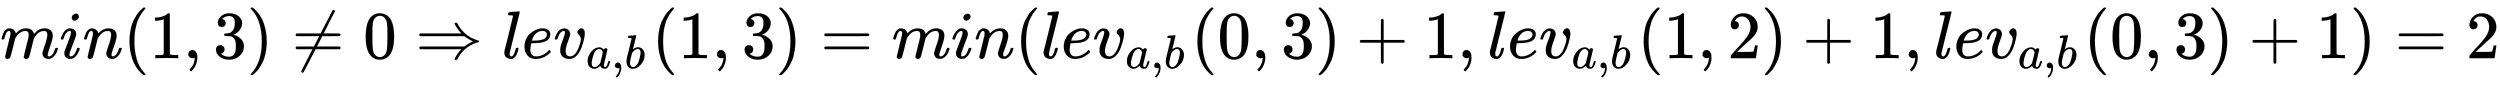
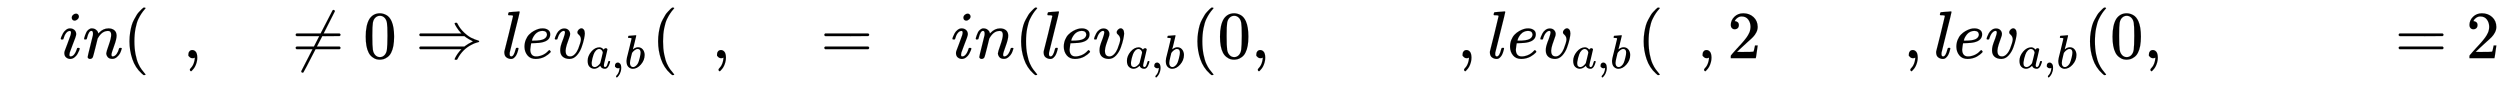
<svg xmlns="http://www.w3.org/2000/svg" xmlns:xlink="http://www.w3.org/1999/xlink" width="86.112ex" height="3.009ex" style="vertical-align: -1.005ex;" viewBox="0 -863.1 37075.9 1295.7" role="img" focusable="false" aria-labelledby="MathJax-SVG-1-Title">
  <title id="MathJax-SVG-1-Title">min(1, 3) \ne 0 \Rightarrow lev_{a, b}(1, 3) = min(lev_{a, b}(0, 3)+1, lev_{a, b}(1, 2)+1, lev_{a, b}(0, 3)+1) = 2</title>
  <defs aria-hidden="true">
-     <path stroke-width="1" id="E1-MJMATHI-6D" d="M21 287Q22 293 24 303T36 341T56 388T88 425T132 442T175 435T205 417T221 395T229 376L231 369Q231 367 232 367L243 378Q303 442 384 442Q401 442 415 440T441 433T460 423T475 411T485 398T493 385T497 373T500 364T502 357L510 367Q573 442 659 442Q713 442 746 415T780 336Q780 285 742 178T704 50Q705 36 709 31T724 26Q752 26 776 56T815 138Q818 149 821 151T837 153Q857 153 857 145Q857 144 853 130Q845 101 831 73T785 17T716 -10Q669 -10 648 17T627 73Q627 92 663 193T700 345Q700 404 656 404H651Q565 404 506 303L499 291L466 157Q433 26 428 16Q415 -11 385 -11Q372 -11 364 -4T353 8T350 18Q350 29 384 161L420 307Q423 322 423 345Q423 404 379 404H374Q288 404 229 303L222 291L189 157Q156 26 151 16Q138 -11 108 -11Q95 -11 87 -5T76 7T74 17Q74 30 112 181Q151 335 151 342Q154 357 154 369Q154 405 129 405Q107 405 92 377T69 316T57 280Q55 278 41 278H27Q21 284 21 287Z" />
    <path stroke-width="1" id="E1-MJMATHI-69" d="M184 600Q184 624 203 642T247 661Q265 661 277 649T290 619Q290 596 270 577T226 557Q211 557 198 567T184 600ZM21 287Q21 295 30 318T54 369T98 420T158 442Q197 442 223 419T250 357Q250 340 236 301T196 196T154 83Q149 61 149 51Q149 26 166 26Q175 26 185 29T208 43T235 78T260 137Q263 149 265 151T282 153Q302 153 302 143Q302 135 293 112T268 61T223 11T161 -11Q129 -11 102 10T74 74Q74 91 79 106T122 220Q160 321 166 341T173 380Q173 404 156 404H154Q124 404 99 371T61 287Q60 286 59 284T58 281T56 279T53 278T49 278T41 278H27Q21 284 21 287Z" />
    <path stroke-width="1" id="E1-MJMATHI-6E" d="M21 287Q22 293 24 303T36 341T56 388T89 425T135 442Q171 442 195 424T225 390T231 369Q231 367 232 367L243 378Q304 442 382 442Q436 442 469 415T503 336T465 179T427 52Q427 26 444 26Q450 26 453 27Q482 32 505 65T540 145Q542 153 560 153Q580 153 580 145Q580 144 576 130Q568 101 554 73T508 17T439 -10Q392 -10 371 17T350 73Q350 92 386 193T423 345Q423 404 379 404H374Q288 404 229 303L222 291L189 157Q156 26 151 16Q138 -11 108 -11Q95 -11 87 -5T76 7T74 17Q74 30 112 180T152 343Q153 348 153 366Q153 405 129 405Q91 405 66 305Q60 285 60 284Q58 278 41 278H27Q21 284 21 287Z" />
    <path stroke-width="1" id="E1-MJMAIN-28" d="M94 250Q94 319 104 381T127 488T164 576T202 643T244 695T277 729T302 750H315H319Q333 750 333 741Q333 738 316 720T275 667T226 581T184 443T167 250T184 58T225 -81T274 -167T316 -220T333 -241Q333 -250 318 -250H315H302L274 -226Q180 -141 137 -14T94 250Z" />
-     <path stroke-width="1" id="E1-MJMAIN-31" d="M213 578L200 573Q186 568 160 563T102 556H83V602H102Q149 604 189 617T245 641T273 663Q275 666 285 666Q294 666 302 660V361L303 61Q310 54 315 52T339 48T401 46H427V0H416Q395 3 257 3Q121 3 100 0H88V46H114Q136 46 152 46T177 47T193 50T201 52T207 57T213 61V578Z" />
-     <path stroke-width="1" id="E1-MJMAIN-2C" d="M78 35T78 60T94 103T137 121Q165 121 187 96T210 8Q210 -27 201 -60T180 -117T154 -158T130 -185T117 -194Q113 -194 104 -185T95 -172Q95 -168 106 -156T131 -126T157 -76T173 -3V9L172 8Q170 7 167 6T161 3T152 1T140 0Q113 0 96 17Z" />
-     <path stroke-width="1" id="E1-MJMAIN-33" d="M127 463Q100 463 85 480T69 524Q69 579 117 622T233 665Q268 665 277 664Q351 652 390 611T430 522Q430 470 396 421T302 350L299 348Q299 347 308 345T337 336T375 315Q457 262 457 175Q457 96 395 37T238 -22Q158 -22 100 21T42 130Q42 158 60 175T105 193Q133 193 151 175T169 130Q169 119 166 110T159 94T148 82T136 74T126 70T118 67L114 66Q165 21 238 21Q293 21 321 74Q338 107 338 175V195Q338 290 274 322Q259 328 213 329L171 330L168 332Q166 335 166 348Q166 366 174 366Q202 366 232 371Q266 376 294 413T322 525V533Q322 590 287 612Q265 626 240 626Q208 626 181 615T143 592T132 580H135Q138 579 143 578T153 573T165 566T175 555T183 540T186 520Q186 498 172 481T127 463Z" />
-     <path stroke-width="1" id="E1-MJMAIN-29" d="M60 749L64 750Q69 750 74 750H86L114 726Q208 641 251 514T294 250Q294 182 284 119T261 12T224 -76T186 -143T145 -194T113 -227T90 -246Q87 -249 86 -250H74Q66 -250 63 -250T58 -247T55 -238Q56 -237 66 -225Q221 -64 221 250T66 725Q56 737 55 738Q55 746 60 749Z" />
+     <path stroke-width="1" id="E1-MJMAIN-2C" d="M78 35T78 60T94 103T137 121Q165 121 187 96T210 8Q210 -27 201 -60T180 -117T154 -158T130 -185T117 -194Q113 -194 104 -185Q95 -168 106 -156T131 -126T157 -76T173 -3V9L172 8Q170 7 167 6T161 3T152 1T140 0Q113 0 96 17Z" />
    <path stroke-width="1" id="E1-MJMAIN-2260" d="M166 -215T159 -215T147 -212T141 -204T139 -197Q139 -190 144 -183L306 133H70Q56 140 56 153Q56 168 72 173H327L406 327H72Q56 332 56 347Q56 360 70 367H426Q597 702 602 707Q605 716 618 716Q625 716 630 712T636 703T638 696Q638 692 471 367H707Q722 359 722 347Q722 336 708 328L451 327L371 173H708Q722 163 722 153Q722 140 707 133H351Q175 -210 170 -212Q166 -215 159 -215Z" />
    <path stroke-width="1" id="E1-MJMAIN-30" d="M96 585Q152 666 249 666Q297 666 345 640T423 548Q460 465 460 320Q460 165 417 83Q397 41 362 16T301 -15T250 -22Q224 -22 198 -16T137 16T82 83Q39 165 39 320Q39 494 96 585ZM321 597Q291 629 250 629Q208 629 178 597Q153 571 145 525T137 333Q137 175 145 125T181 46Q209 16 250 16Q290 16 318 46Q347 76 354 130T362 333Q362 478 354 524T321 597Z" />
    <path stroke-width="1" id="E1-MJMAIN-21D2" d="M580 514Q580 525 596 525Q601 525 604 525T609 525T613 524T615 523T617 520T619 517T622 512Q659 438 720 381T831 300T927 263Q944 258 944 250T935 239T898 228T840 204Q696 134 622 -12Q618 -21 615 -22T600 -24Q580 -24 580 -17Q580 -13 585 0Q620 69 671 123L681 133H70Q56 140 56 153Q56 168 72 173H725L735 181Q774 211 852 250Q851 251 834 259T789 283T735 319L725 327H72Q56 332 56 347Q56 360 70 367H681L671 377Q638 412 609 458T580 514Z" />
    <path stroke-width="1" id="E1-MJMATHI-6C" d="M117 59Q117 26 142 26Q179 26 205 131Q211 151 215 152Q217 153 225 153H229Q238 153 241 153T246 151T248 144Q247 138 245 128T234 90T214 43T183 6T137 -11Q101 -11 70 11T38 85Q38 97 39 102L104 360Q167 615 167 623Q167 626 166 628T162 632T157 634T149 635T141 636T132 637T122 637Q112 637 109 637T101 638T95 641T94 647Q94 649 96 661Q101 680 107 682T179 688Q194 689 213 690T243 693T254 694Q266 694 266 686Q266 675 193 386T118 83Q118 81 118 75T117 65V59Z" />
    <path stroke-width="1" id="E1-MJMATHI-65" d="M39 168Q39 225 58 272T107 350T174 402T244 433T307 442H310Q355 442 388 420T421 355Q421 265 310 237Q261 224 176 223Q139 223 138 221Q138 219 132 186T125 128Q125 81 146 54T209 26T302 45T394 111Q403 121 406 121Q410 121 419 112T429 98T420 82T390 55T344 24T281 -1T205 -11Q126 -11 83 42T39 168ZM373 353Q367 405 305 405Q272 405 244 391T199 357T170 316T154 280T149 261Q149 260 169 260Q282 260 327 284T373 353Z" />
    <path stroke-width="1" id="E1-MJMATHI-76" d="M173 380Q173 405 154 405Q130 405 104 376T61 287Q60 286 59 284T58 281T56 279T53 278T49 278T41 278H27Q21 284 21 287Q21 294 29 316T53 368T97 419T160 441Q202 441 225 417T249 361Q249 344 246 335Q246 329 231 291T200 202T182 113Q182 86 187 69Q200 26 250 26Q287 26 319 60T369 139T398 222T409 277Q409 300 401 317T383 343T365 361T357 383Q357 405 376 424T417 443Q436 443 451 425T467 367Q467 340 455 284T418 159T347 40T241 -11Q177 -11 139 22Q102 54 102 117Q102 148 110 181T151 298Q173 362 173 380Z" />
    <path stroke-width="1" id="E1-MJMATHI-61" d="M33 157Q33 258 109 349T280 441Q331 441 370 392Q386 422 416 422Q429 422 439 414T449 394Q449 381 412 234T374 68Q374 43 381 35T402 26Q411 27 422 35Q443 55 463 131Q469 151 473 152Q475 153 483 153H487Q506 153 506 144Q506 138 501 117T481 63T449 13Q436 0 417 -8Q409 -10 393 -10Q359 -10 336 5T306 36L300 51Q299 52 296 50Q294 48 292 46Q233 -10 172 -10Q117 -10 75 30T33 157ZM351 328Q351 334 346 350T323 385T277 405Q242 405 210 374T160 293Q131 214 119 129Q119 126 119 118T118 106Q118 61 136 44T179 26Q217 26 254 59T298 110Q300 114 325 217T351 328Z" />
    <path stroke-width="1" id="E1-MJMATHI-62" d="M73 647Q73 657 77 670T89 683Q90 683 161 688T234 694Q246 694 246 685T212 542Q204 508 195 472T180 418L176 399Q176 396 182 402Q231 442 283 442Q345 442 383 396T422 280Q422 169 343 79T173 -11Q123 -11 82 27T40 150V159Q40 180 48 217T97 414Q147 611 147 623T109 637Q104 637 101 637H96Q86 637 83 637T76 640T73 647ZM336 325V331Q336 405 275 405Q258 405 240 397T207 376T181 352T163 330L157 322L136 236Q114 150 114 114Q114 66 138 42Q154 26 178 26Q211 26 245 58Q270 81 285 114T318 219Q336 291 336 325Z" />
    <path stroke-width="1" id="E1-MJMAIN-3D" d="M56 347Q56 360 70 367H707Q722 359 722 347Q722 336 708 328L390 327H72Q56 332 56 347ZM56 153Q56 168 72 173H708Q722 163 722 153Q722 140 707 133H70Q56 140 56 153Z" />
-     <path stroke-width="1" id="E1-MJMAIN-2B" d="M56 237T56 250T70 270H369V420L370 570Q380 583 389 583Q402 583 409 568V270H707Q722 262 722 250T707 230H409V-68Q401 -82 391 -82H389H387Q375 -82 369 -68V230H70Q56 237 56 250Z" />
    <path stroke-width="1" id="E1-MJMAIN-32" d="M109 429Q82 429 66 447T50 491Q50 562 103 614T235 666Q326 666 387 610T449 465Q449 422 429 383T381 315T301 241Q265 210 201 149L142 93L218 92Q375 92 385 97Q392 99 409 186V189H449V186Q448 183 436 95T421 3V0H50V19V31Q50 38 56 46T86 81Q115 113 136 137Q145 147 170 174T204 211T233 244T261 278T284 308T305 340T320 369T333 401T340 431T343 464Q343 527 309 573T212 619Q179 619 154 602T119 569T109 550Q109 549 114 549Q132 549 151 535T170 489Q170 464 154 447T109 429Z" />
  </defs>
  <g stroke="currentColor" fill="currentColor" stroke-width="0" transform="matrix(1 0 0 -1 0 0)" aria-hidden="true">
    <use xlink:href="#E1-MJMATHI-6D" x="0" y="0" />
    <use xlink:href="#E1-MJMATHI-69" x="878" y="0" />
    <use xlink:href="#E1-MJMATHI-6E" x="1224" y="0" />
    <use xlink:href="#E1-MJMAIN-28" x="1824" y="0" />
    <use xlink:href="#E1-MJMAIN-31" x="2214" y="0" />
    <use xlink:href="#E1-MJMAIN-2C" x="2714" y="0" />
    <use xlink:href="#E1-MJMAIN-33" x="3159" y="0" />
    <use xlink:href="#E1-MJMAIN-29" x="3660" y="0" />
    <use xlink:href="#E1-MJMAIN-2260" x="4327" y="0" />
    <use xlink:href="#E1-MJMAIN-30" x="5383" y="0" />
    <use xlink:href="#E1-MJMAIN-21D2" x="6161" y="0" />
    <use xlink:href="#E1-MJMATHI-6C" x="7440" y="0" />
    <use xlink:href="#E1-MJMATHI-65" x="7738" y="0" />
    <g transform="translate(8205,0)">
      <use xlink:href="#E1-MJMATHI-76" x="0" y="0" />
      <g transform="translate(485,-150)">
        <use transform="scale(0.707)" xlink:href="#E1-MJMATHI-61" x="0" y="0" />
        <use transform="scale(0.707)" xlink:href="#E1-MJMAIN-2C" x="529" y="0" />
        <use transform="scale(0.707)" xlink:href="#E1-MJMATHI-62" x="808" y="0" />
      </g>
    </g>
    <use xlink:href="#E1-MJMAIN-28" x="9665" y="0" />
    <use xlink:href="#E1-MJMAIN-31" x="10055" y="0" />
    <use xlink:href="#E1-MJMAIN-2C" x="10555" y="0" />
    <use xlink:href="#E1-MJMAIN-33" x="11000" y="0" />
    <use xlink:href="#E1-MJMAIN-29" x="11501" y="0" />
    <use xlink:href="#E1-MJMAIN-3D" x="12168" y="0" />
    <use xlink:href="#E1-MJMATHI-6D" x="13225" y="0" />
    <use xlink:href="#E1-MJMATHI-69" x="14103" y="0" />
    <use xlink:href="#E1-MJMATHI-6E" x="14449" y="0" />
    <use xlink:href="#E1-MJMAIN-28" x="15049" y="0" />
    <use xlink:href="#E1-MJMATHI-6C" x="15439" y="0" />
    <use xlink:href="#E1-MJMATHI-65" x="15737" y="0" />
    <g transform="translate(16204,0)">
      <use xlink:href="#E1-MJMATHI-76" x="0" y="0" />
      <g transform="translate(485,-150)">
        <use transform="scale(0.707)" xlink:href="#E1-MJMATHI-61" x="0" y="0" />
        <use transform="scale(0.707)" xlink:href="#E1-MJMAIN-2C" x="529" y="0" />
        <use transform="scale(0.707)" xlink:href="#E1-MJMATHI-62" x="808" y="0" />
      </g>
    </g>
    <use xlink:href="#E1-MJMAIN-28" x="17664" y="0" />
    <use xlink:href="#E1-MJMAIN-30" x="18054" y="0" />
    <use xlink:href="#E1-MJMAIN-2C" x="18554" y="0" />
    <use xlink:href="#E1-MJMAIN-33" x="18999" y="0" />
    <use xlink:href="#E1-MJMAIN-29" x="19500" y="0" />
    <use xlink:href="#E1-MJMAIN-2B" x="20111" y="0" />
    <use xlink:href="#E1-MJMAIN-31" x="21112" y="0" />
    <use xlink:href="#E1-MJMAIN-2C" x="21613" y="0" />
    <use xlink:href="#E1-MJMATHI-6C" x="22058" y="0" />
    <use xlink:href="#E1-MJMATHI-65" x="22356" y="0" />
    <g transform="translate(22823,0)">
      <use xlink:href="#E1-MJMATHI-76" x="0" y="0" />
      <g transform="translate(485,-150)">
        <use transform="scale(0.707)" xlink:href="#E1-MJMATHI-61" x="0" y="0" />
        <use transform="scale(0.707)" xlink:href="#E1-MJMAIN-2C" x="529" y="0" />
        <use transform="scale(0.707)" xlink:href="#E1-MJMATHI-62" x="808" y="0" />
      </g>
    </g>
    <use xlink:href="#E1-MJMAIN-28" x="24283" y="0" />
    <use xlink:href="#E1-MJMAIN-31" x="24673" y="0" />
    <use xlink:href="#E1-MJMAIN-2C" x="25173" y="0" />
    <use xlink:href="#E1-MJMAIN-32" x="25619" y="0" />
    <use xlink:href="#E1-MJMAIN-29" x="26119" y="0" />
    <use xlink:href="#E1-MJMAIN-2B" x="26731" y="0" />
    <use xlink:href="#E1-MJMAIN-31" x="27732" y="0" />
    <use xlink:href="#E1-MJMAIN-2C" x="28232" y="0" />
    <use xlink:href="#E1-MJMATHI-6C" x="28677" y="0" />
    <use xlink:href="#E1-MJMATHI-65" x="28976" y="0" />
    <g transform="translate(29442,0)">
      <use xlink:href="#E1-MJMATHI-76" x="0" y="0" />
      <g transform="translate(485,-150)">
        <use transform="scale(0.707)" xlink:href="#E1-MJMATHI-61" x="0" y="0" />
        <use transform="scale(0.707)" xlink:href="#E1-MJMAIN-2C" x="529" y="0" />
        <use transform="scale(0.707)" xlink:href="#E1-MJMATHI-62" x="808" y="0" />
      </g>
    </g>
    <use xlink:href="#E1-MJMAIN-28" x="30903" y="0" />
    <use xlink:href="#E1-MJMAIN-30" x="31292" y="0" />
    <use xlink:href="#E1-MJMAIN-2C" x="31793" y="0" />
    <use xlink:href="#E1-MJMAIN-33" x="32238" y="0" />
    <use xlink:href="#E1-MJMAIN-29" x="32738" y="0" />
    <use xlink:href="#E1-MJMAIN-2B" x="33350" y="0" />
    <use xlink:href="#E1-MJMAIN-31" x="34351" y="0" />
    <use xlink:href="#E1-MJMAIN-29" x="34851" y="0" />
    <use xlink:href="#E1-MJMAIN-3D" x="35519" y="0" />
    <use xlink:href="#E1-MJMAIN-32" x="36575" y="0" />
  </g>
</svg>